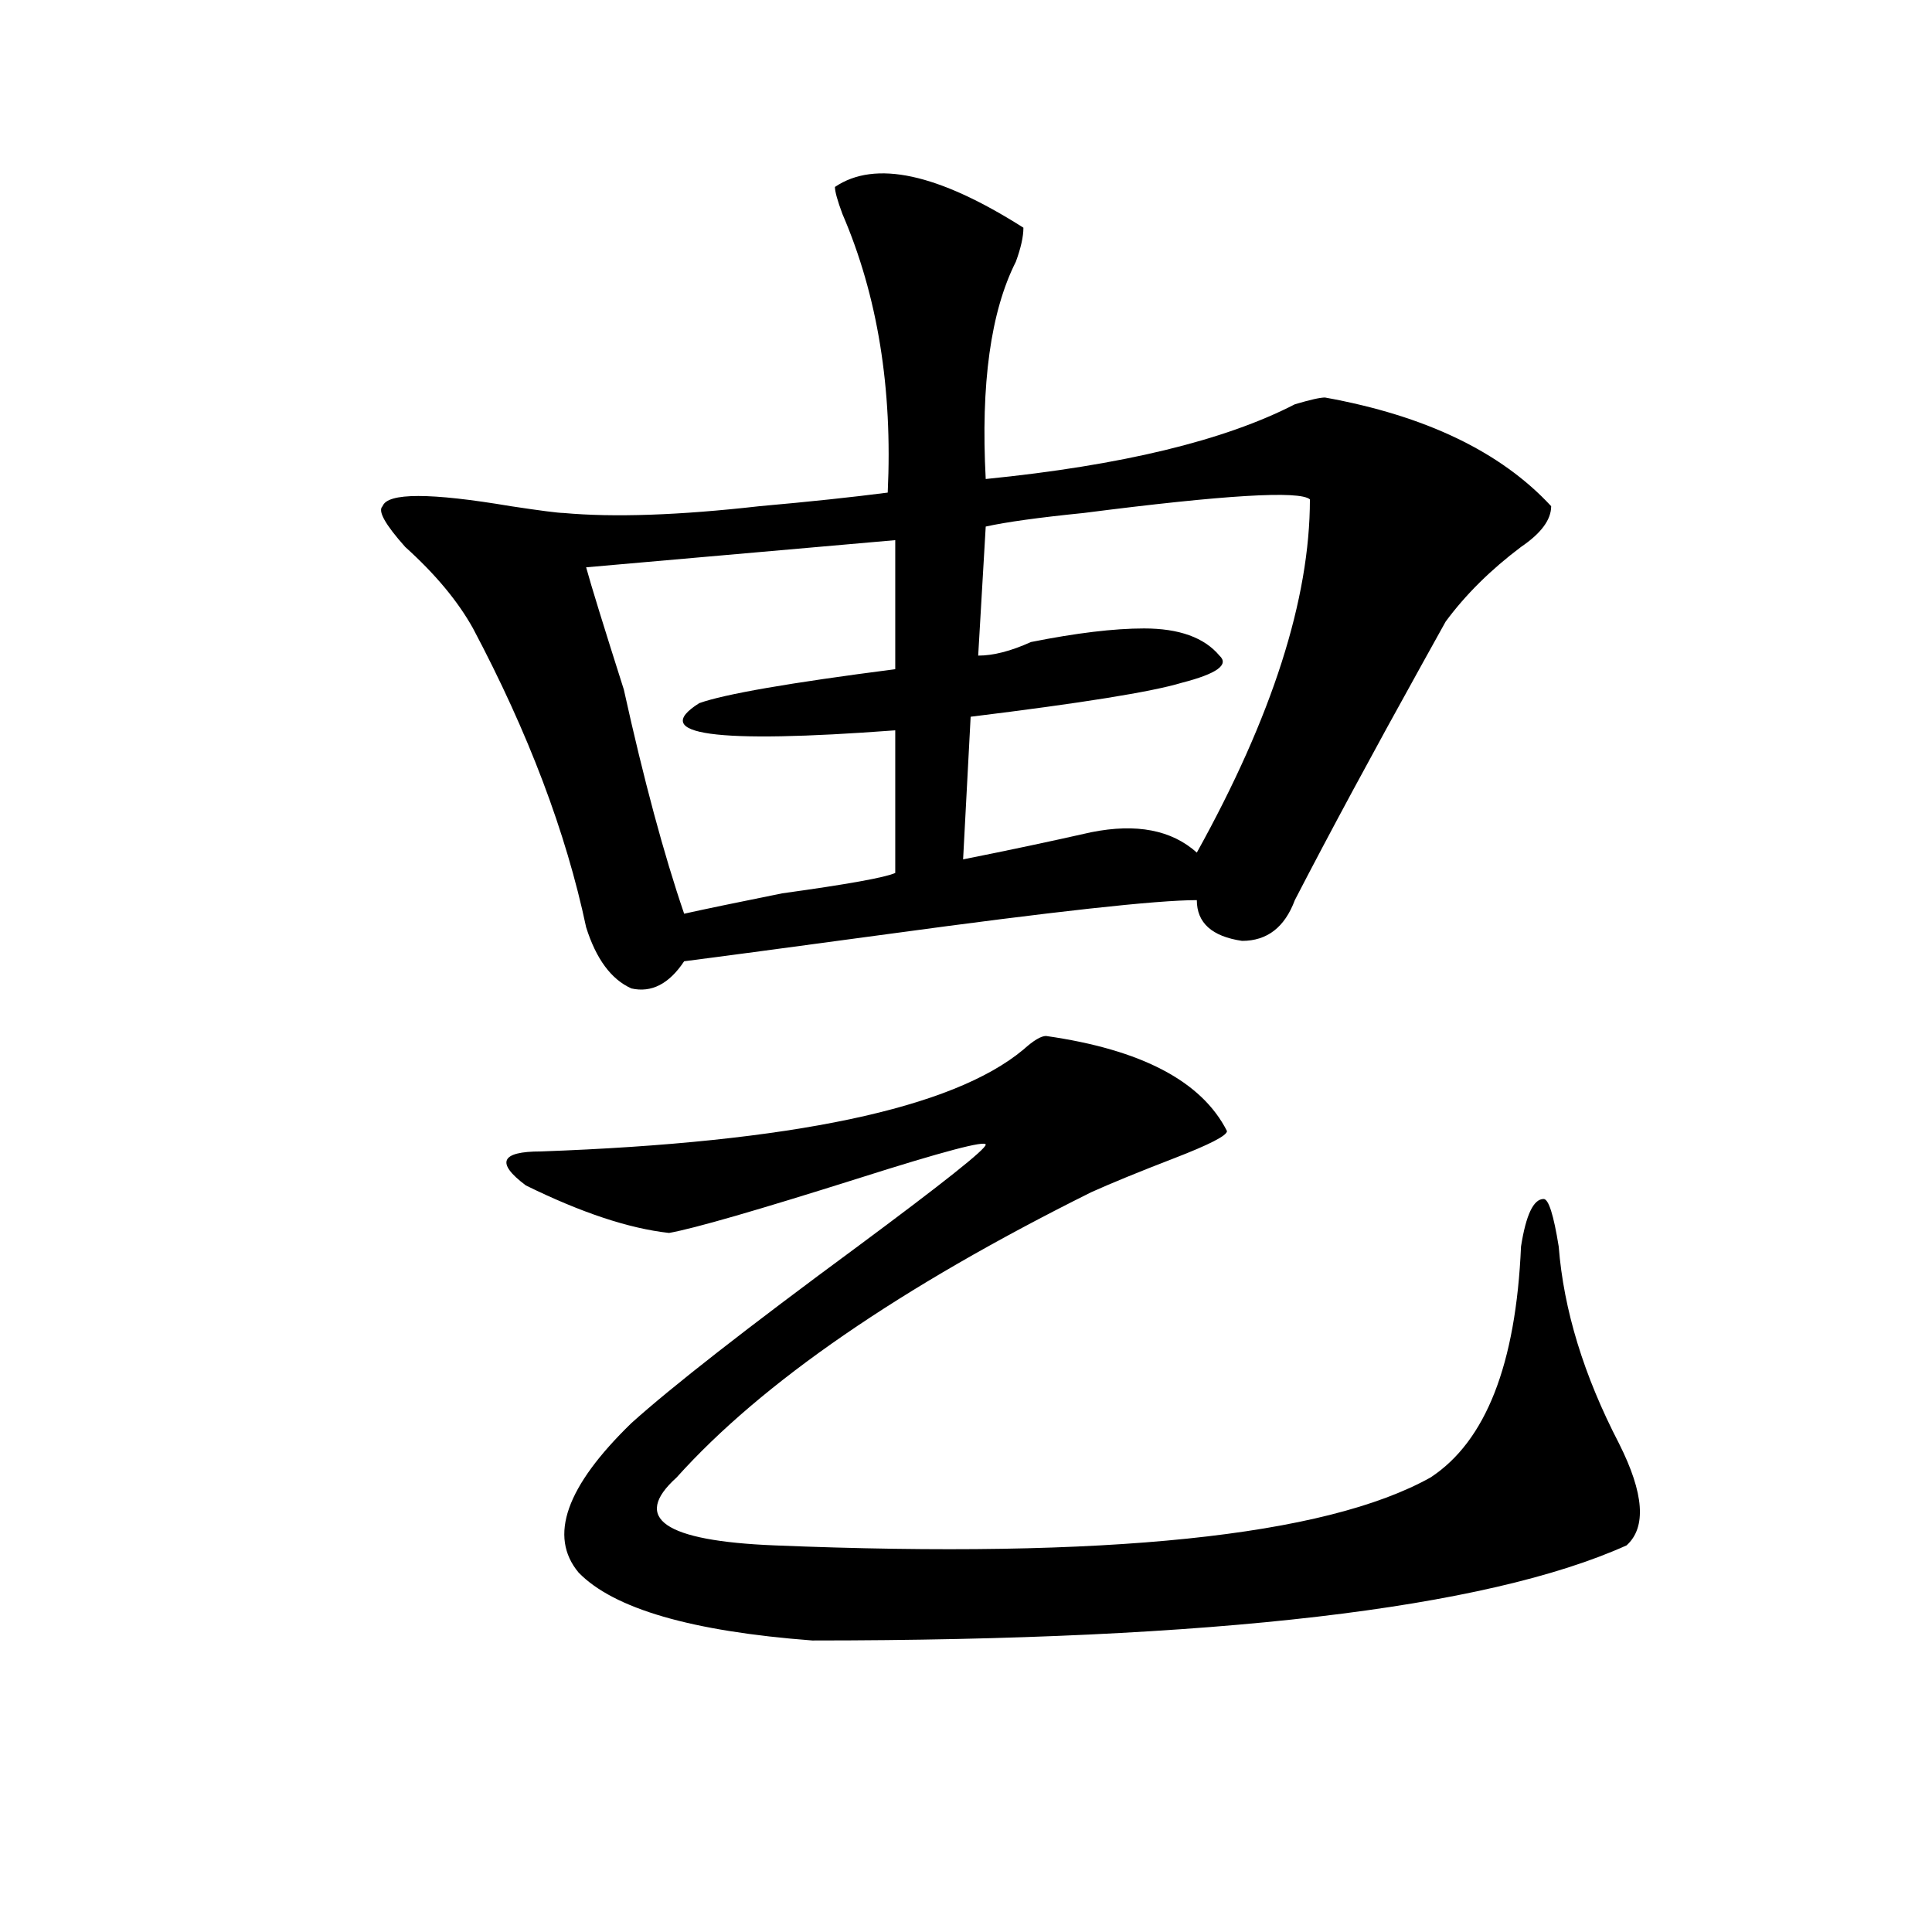
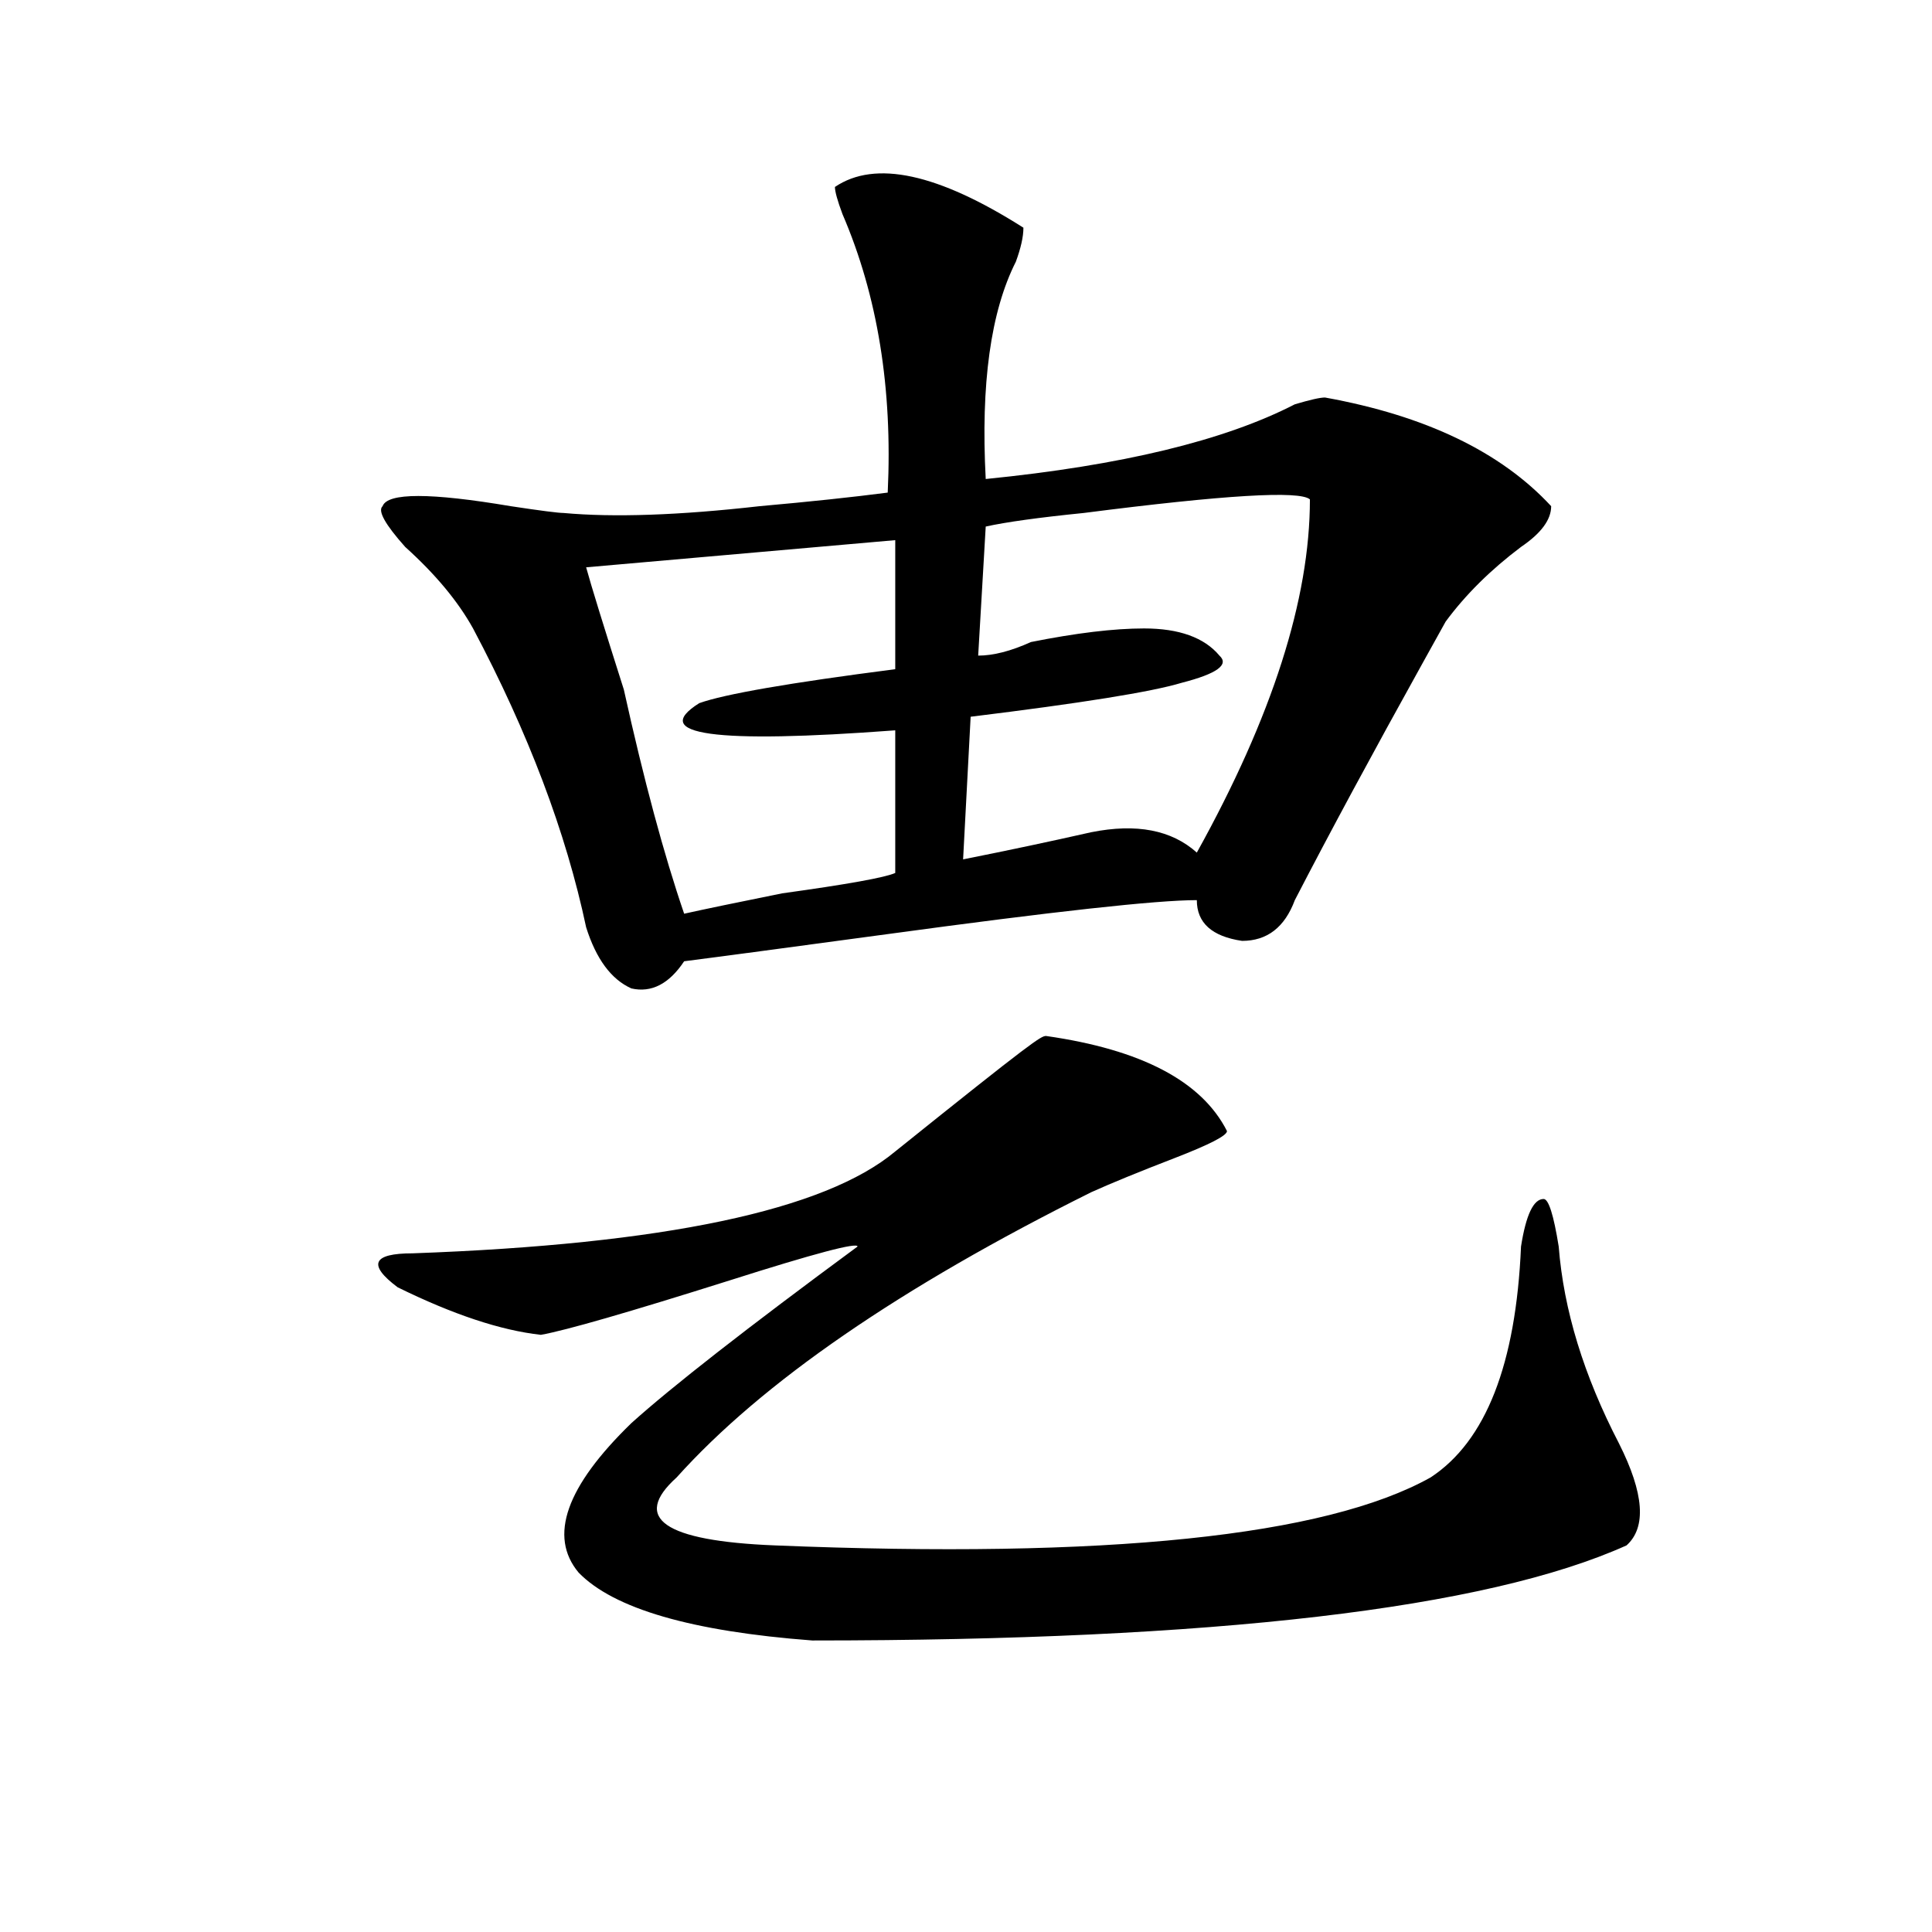
<svg xmlns="http://www.w3.org/2000/svg" version="1.1" id="图层_1" x="0px" y="0px" width="1000px" height="1000px" viewBox="0 0 1000 1000" enable-background="new 0 0 1000 1000" xml:space="preserve">
-   <path d="M432.16,96.766c20.793-14.063,53.292-7.031,97.559,21.094c0,4.724-1.341,10.547-3.902,17.578  c-13.048,25.817-18.23,63.281-15.609,112.5c70.242-7.031,123.534-19.886,159.996-38.672c7.805-2.308,12.988-3.516,15.609-3.516  c52.012,9.394,91.035,28.125,117.07,56.25c0,7.031-5.243,14.063-15.609,21.094c-15.609,11.755-28.657,24.609-39.023,38.672  c-2.621,4.724-6.523,11.755-11.707,21.094c-26.035,46.911-48.169,87.891-66.34,123.047C664.96,479.969,655.875,487,642.887,487  c-15.609-2.308-23.414-9.339-23.414-21.094c-20.853,0-74.145,5.878-159.996,17.578c-52.071,7.031-87.192,11.755-105.363,14.063  c-7.805,11.755-16.95,16.425-27.316,14.063c-10.426-4.669-18.23-15.216-23.414-31.641c-10.426-49.219-29.938-100.745-58.535-154.688  c-7.805-14.063-19.511-28.125-35.121-42.188c-10.426-11.7-14.329-18.731-11.707-21.094c2.561-7.031,24.695-7.031,66.339,0  c15.609,2.362,24.695,3.516,27.316,3.516c25.976,2.362,59.816,1.208,101.461-3.516c25.976-2.308,48.109-4.669,66.34-7.031  c2.562-53.888-5.243-101.953-23.414-144.141C433.441,103.797,432.16,99.128,432.16,96.766z M541.426,536.219  c49.39,7.031,80.608,23.456,93.656,49.219c0,2.362-9.146,7.031-27.316,14.063c-18.23,7.031-32.56,12.909-42.926,17.578  c-98.899,49.219-170.422,98.438-214.629,147.656c-23.414,21.094-6.523,32.849,50.73,35.156  c171.703,7.031,284.871-4.669,339.504-35.156c28.598-18.731,44.207-58.558,46.828-119.531c2.562-16.37,6.464-24.609,11.707-24.609  c2.562,0,5.184,8.239,7.805,24.609c2.562,32.849,12.988,66.797,31.219,101.953c12.988,25.817,14.269,43.396,3.902,52.734  c-72.863,32.794-213.348,49.219-421.453,49.219c-62.438-4.725-102.802-16.425-120.973-35.156  c-15.609-18.731-6.523-44.495,27.316-77.344c20.793-18.731,59.816-49.219,117.07-91.406c44.207-32.794,66.34-50.372,66.34-52.734  c0-2.308-22.133,3.516-66.34,17.578c-52.071,16.425-84.57,25.817-97.559,28.125c-20.853-2.308-45.547-10.547-74.145-24.609  c-15.609-11.7-13.048-17.578,7.805-17.578c130.059-4.669,213.288-22.247,249.75-52.734  C534.902,538.581,538.805,536.219,541.426,536.219z M463.379,279.578l-159.996,14.063c2.562,9.394,9.086,30.487,19.512,63.281  c10.366,46.911,20.793,85.583,31.219,116.016c10.366-2.308,27.316-5.823,50.73-10.547c33.78-4.669,53.292-8.185,58.535-10.547  v-73.828c-93.656,7.031-127.496,2.362-101.461-14.063c12.988-4.669,46.828-10.547,101.461-17.578V279.578z M678.008,258.484  c-5.243-4.669-44.267-2.308-117.07,7.031c-23.414,2.362-40.364,4.724-50.73,7.031l-3.902,66.797c7.805,0,16.891-2.308,27.316-7.031  c23.414-4.669,42.926-7.031,58.535-7.031c18.171,0,31.219,4.724,39.023,14.063c5.184,4.724-1.341,9.394-19.512,14.063  c-15.609,4.724-52.071,10.547-109.266,17.578l-3.902,73.828c23.414-4.669,45.487-9.339,66.34-14.063  c23.414-4.669,41.585-1.153,54.633,10.547C658.496,370.984,678.008,310.065,678.008,258.484z" />
+   <path d="M432.16,96.766c20.793-14.063,53.292-7.031,97.559,21.094c0,4.724-1.341,10.547-3.902,17.578  c-13.048,25.817-18.23,63.281-15.609,112.5c70.242-7.031,123.534-19.886,159.996-38.672c7.805-2.308,12.988-3.516,15.609-3.516  c52.012,9.394,91.035,28.125,117.07,56.25c0,7.031-5.243,14.063-15.609,21.094c-15.609,11.755-28.657,24.609-39.023,38.672  c-2.621,4.724-6.523,11.755-11.707,21.094c-26.035,46.911-48.169,87.891-66.34,123.047C664.96,479.969,655.875,487,642.887,487  c-15.609-2.308-23.414-9.339-23.414-21.094c-20.853,0-74.145,5.878-159.996,17.578c-52.071,7.031-87.192,11.755-105.363,14.063  c-7.805,11.755-16.95,16.425-27.316,14.063c-10.426-4.669-18.23-15.216-23.414-31.641c-10.426-49.219-29.938-100.745-58.535-154.688  c-7.805-14.063-19.511-28.125-35.121-42.188c-10.426-11.7-14.329-18.731-11.707-21.094c2.561-7.031,24.695-7.031,66.339,0  c15.609,2.362,24.695,3.516,27.316,3.516c25.976,2.362,59.816,1.208,101.461-3.516c25.976-2.308,48.109-4.669,66.34-7.031  c2.562-53.888-5.243-101.953-23.414-144.141C433.441,103.797,432.16,99.128,432.16,96.766z M541.426,536.219  c49.39,7.031,80.608,23.456,93.656,49.219c0,2.362-9.146,7.031-27.316,14.063c-18.23,7.031-32.56,12.909-42.926,17.578  c-98.899,49.219-170.422,98.438-214.629,147.656c-23.414,21.094-6.523,32.849,50.73,35.156  c171.703,7.031,284.871-4.669,339.504-35.156c28.598-18.731,44.207-58.558,46.828-119.531c2.562-16.37,6.464-24.609,11.707-24.609  c2.562,0,5.184,8.239,7.805,24.609c2.562,32.849,12.988,66.797,31.219,101.953c12.988,25.817,14.269,43.396,3.902,52.734  c-72.863,32.794-213.348,49.219-421.453,49.219c-62.438-4.725-102.802-16.425-120.973-35.156  c-15.609-18.731-6.523-44.495,27.316-77.344c20.793-18.731,59.816-49.219,117.07-91.406c0-2.308-22.133,3.516-66.34,17.578c-52.071,16.425-84.57,25.817-97.559,28.125c-20.853-2.308-45.547-10.547-74.145-24.609  c-15.609-11.7-13.048-17.578,7.805-17.578c130.059-4.669,213.288-22.247,249.75-52.734  C534.902,538.581,538.805,536.219,541.426,536.219z M463.379,279.578l-159.996,14.063c2.562,9.394,9.086,30.487,19.512,63.281  c10.366,46.911,20.793,85.583,31.219,116.016c10.366-2.308,27.316-5.823,50.73-10.547c33.78-4.669,53.292-8.185,58.535-10.547  v-73.828c-93.656,7.031-127.496,2.362-101.461-14.063c12.988-4.669,46.828-10.547,101.461-17.578V279.578z M678.008,258.484  c-5.243-4.669-44.267-2.308-117.07,7.031c-23.414,2.362-40.364,4.724-50.73,7.031l-3.902,66.797c7.805,0,16.891-2.308,27.316-7.031  c23.414-4.669,42.926-7.031,58.535-7.031c18.171,0,31.219,4.724,39.023,14.063c5.184,4.724-1.341,9.394-19.512,14.063  c-15.609,4.724-52.071,10.547-109.266,17.578l-3.902,73.828c23.414-4.669,45.487-9.339,66.34-14.063  c23.414-4.669,41.585-1.153,54.633,10.547C658.496,370.984,678.008,310.065,678.008,258.484z" />
</svg>